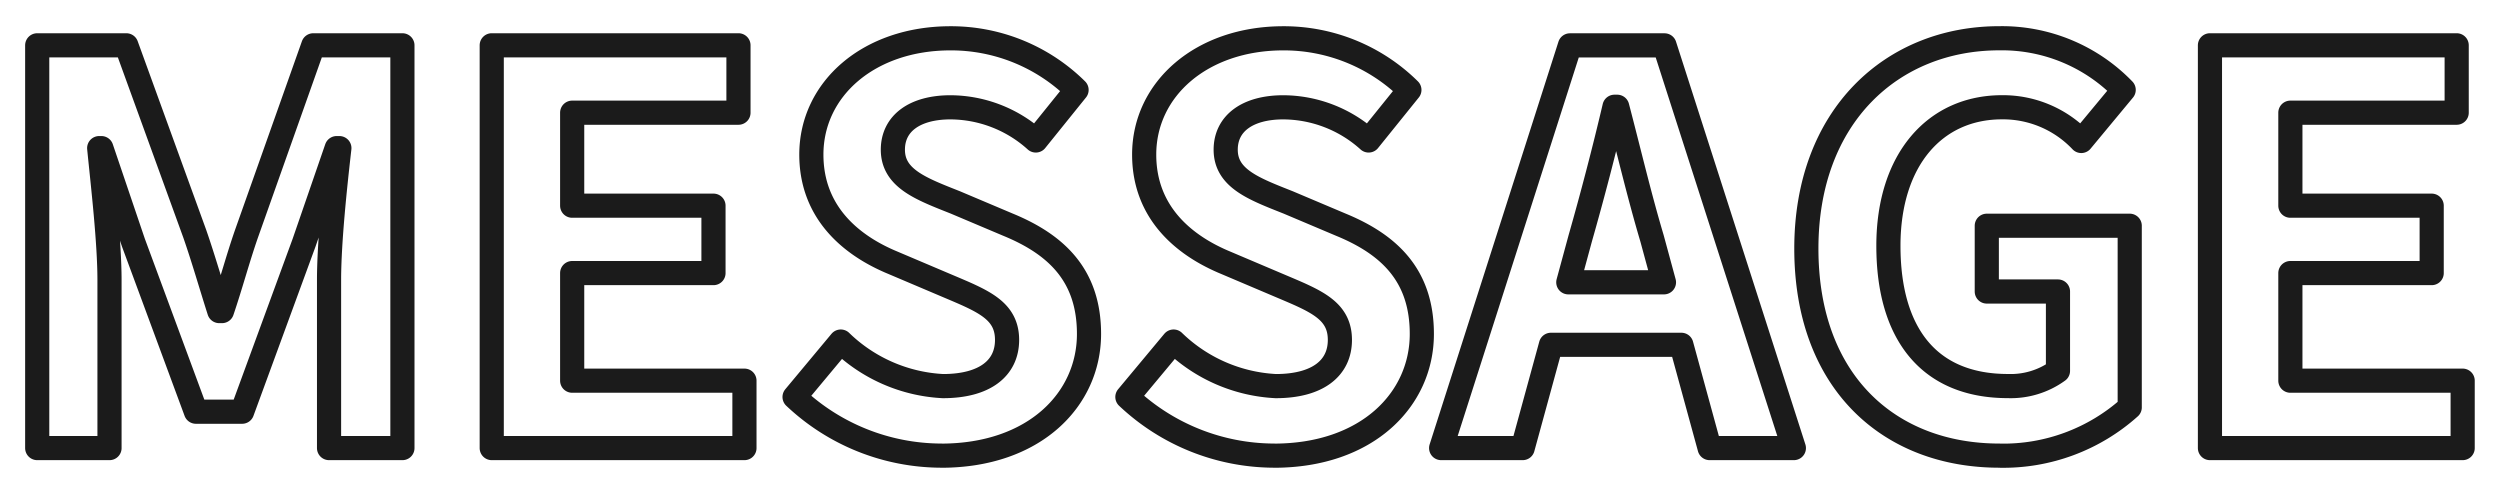
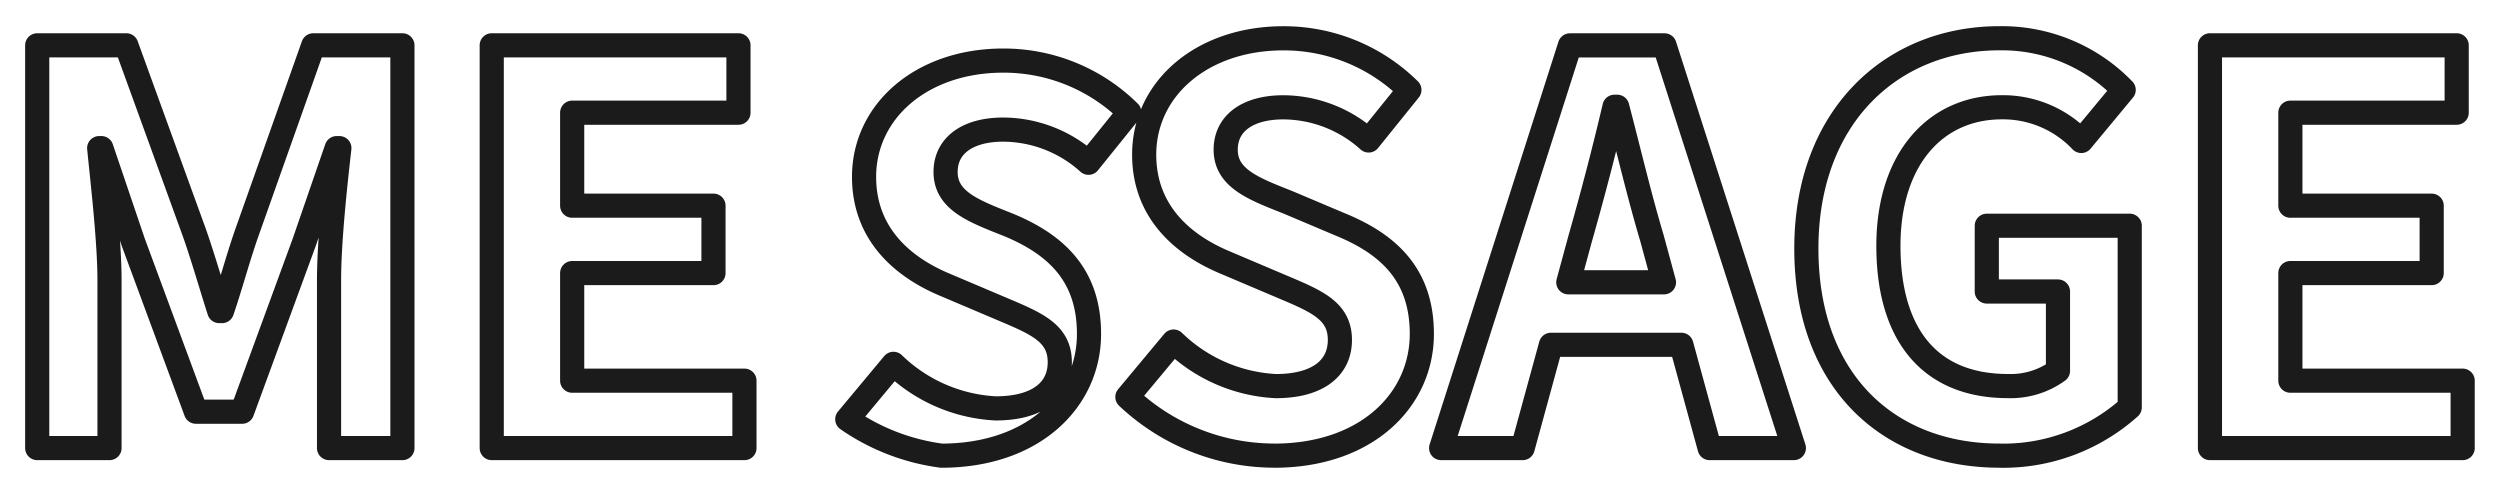
<svg xmlns="http://www.w3.org/2000/svg" width="207" height="41" viewBox="0 0 207 41">
  <defs>
    <style>
      .cls-1 {
        fill: #004986;
        fill-opacity: 0;
        stroke: #1b1b1b;
        stroke-linejoin: round;
        stroke-width: 2px;
        fill-rule: evenodd;
      }
    </style>
  </defs>
-   <path id="title1.svg" class="cls-1" d="M761.083,847.1h5.984v-13.9c0-3.15-.539-7.785-0.854-10.935h0.18l2.654,7.83,5.175,13.994h3.825l5.13-13.994,2.7-7.83H786.1c-0.36,3.15-.855,7.785-0.855,10.935v13.9h6.075V813.753h-7.38l-5.535,15.614c-0.72,2.07-1.305,4.275-2.025,6.39h-0.225c-0.675-2.115-1.305-4.32-2.025-6.39l-5.67-15.614h-7.379V847.1Zm37.633,0H819.64v-5.58H805.376v-8.909h11.7v-5.58h-11.7v-7.7h13.769v-5.579H798.716V847.1Zm37.215,0.63c7.695,0,12.239-4.635,12.239-10.079,0-4.815-2.655-7.38-6.7-9.045l-4.365-1.845c-2.835-1.125-5.175-1.98-5.175-4.365,0-2.205,1.845-3.51,4.77-3.51a10.623,10.623,0,0,1,7.065,2.745l3.374-4.185a14.779,14.779,0,0,0-10.439-4.274c-6.75,0-11.52,4.184-11.52,9.629,0,4.86,3.375,7.56,6.75,8.955l4.455,1.89c2.97,1.26,5,2.025,5,4.5,0,2.339-1.845,3.824-5.31,3.824a13.105,13.105,0,0,1-8.46-3.689l-3.825,4.589A17.745,17.745,0,0,0,835.931,847.726Zm27.558,0c7.695,0,12.239-4.635,12.239-10.079,0-4.815-2.655-7.38-6.7-9.045l-4.365-1.845c-2.835-1.125-5.175-1.98-5.175-4.365,0-2.205,1.845-3.51,4.77-3.51a10.623,10.623,0,0,1,7.065,2.745l3.374-4.185a14.779,14.779,0,0,0-10.439-4.274c-6.75,0-11.52,4.184-11.52,9.629,0,4.86,3.375,7.56,6.75,8.955l4.455,1.89c2.97,1.26,5,2.025,5,4.5,0,2.339-1.845,3.824-5.31,3.824a13.105,13.105,0,0,1-8.46-3.689l-3.825,4.589A17.745,17.745,0,0,0,863.489,847.726Zm25.357-18c0.99-3.465,1.98-7.245,2.835-10.89h0.225c0.945,3.6,1.845,7.425,2.88,10.89l0.99,3.645h-7.92ZM877.327,847.1h6.75l2.34-8.549h10.8l2.34,8.549h6.975l-10.71-33.343h-7.83Zm46.214,0.63a15.681,15.681,0,0,0,10.8-4V828.692H922.506v5.445H928.4v6.569a6.669,6.669,0,0,1-4.14,1.26c-6.57,0-9.9-4.364-9.9-11.609,0-7.155,3.869-11.475,9.4-11.475a8.925,8.925,0,0,1,6.57,2.79l3.51-4.23a14.015,14.015,0,0,0-10.3-4.274c-8.864,0-15.974,6.434-15.974,17.414C907.567,841.7,914.5,847.726,923.541,847.726Zm17.443-.63h20.924v-5.58H947.643v-8.909h11.7v-5.58h-11.7v-7.7h13.77v-5.579H940.984V847.1Z" transform="translate(-758 -810)" />
+   <path id="title1.svg" class="cls-1" d="M761.083,847.1h5.984v-13.9c0-3.15-.539-7.785-0.854-10.935h0.18l2.654,7.83,5.175,13.994h3.825l5.13-13.994,2.7-7.83H786.1c-0.36,3.15-.855,7.785-0.855,10.935v13.9h6.075V813.753h-7.38l-5.535,15.614c-0.72,2.07-1.305,4.275-2.025,6.39h-0.225c-0.675-2.115-1.305-4.32-2.025-6.39l-5.67-15.614h-7.379V847.1Zm37.633,0H819.64v-5.58H805.376v-8.909h11.7v-5.58h-11.7v-7.7h13.769v-5.579H798.716V847.1Zm37.215,0.63c7.695,0,12.239-4.635,12.239-10.079,0-4.815-2.655-7.38-6.7-9.045c-2.835-1.125-5.175-1.98-5.175-4.365,0-2.205,1.845-3.51,4.77-3.51a10.623,10.623,0,0,1,7.065,2.745l3.374-4.185a14.779,14.779,0,0,0-10.439-4.274c-6.75,0-11.52,4.184-11.52,9.629,0,4.86,3.375,7.56,6.75,8.955l4.455,1.89c2.97,1.26,5,2.025,5,4.5,0,2.339-1.845,3.824-5.31,3.824a13.105,13.105,0,0,1-8.46-3.689l-3.825,4.589A17.745,17.745,0,0,0,835.931,847.726Zm27.558,0c7.695,0,12.239-4.635,12.239-10.079,0-4.815-2.655-7.38-6.7-9.045l-4.365-1.845c-2.835-1.125-5.175-1.98-5.175-4.365,0-2.205,1.845-3.51,4.77-3.51a10.623,10.623,0,0,1,7.065,2.745l3.374-4.185a14.779,14.779,0,0,0-10.439-4.274c-6.75,0-11.52,4.184-11.52,9.629,0,4.86,3.375,7.56,6.75,8.955l4.455,1.89c2.97,1.26,5,2.025,5,4.5,0,2.339-1.845,3.824-5.31,3.824a13.105,13.105,0,0,1-8.46-3.689l-3.825,4.589A17.745,17.745,0,0,0,863.489,847.726Zm25.357-18c0.99-3.465,1.98-7.245,2.835-10.89h0.225c0.945,3.6,1.845,7.425,2.88,10.89l0.99,3.645h-7.92ZM877.327,847.1h6.75l2.34-8.549h10.8l2.34,8.549h6.975l-10.71-33.343h-7.83Zm46.214,0.63a15.681,15.681,0,0,0,10.8-4V828.692H922.506v5.445H928.4v6.569a6.669,6.669,0,0,1-4.14,1.26c-6.57,0-9.9-4.364-9.9-11.609,0-7.155,3.869-11.475,9.4-11.475a8.925,8.925,0,0,1,6.57,2.79l3.51-4.23a14.015,14.015,0,0,0-10.3-4.274c-8.864,0-15.974,6.434-15.974,17.414C907.567,841.7,914.5,847.726,923.541,847.726Zm17.443-.63h20.924v-5.58H947.643v-8.909h11.7v-5.58h-11.7v-7.7h13.77v-5.579H940.984V847.1Z" transform="translate(-758 -810)" />
</svg>